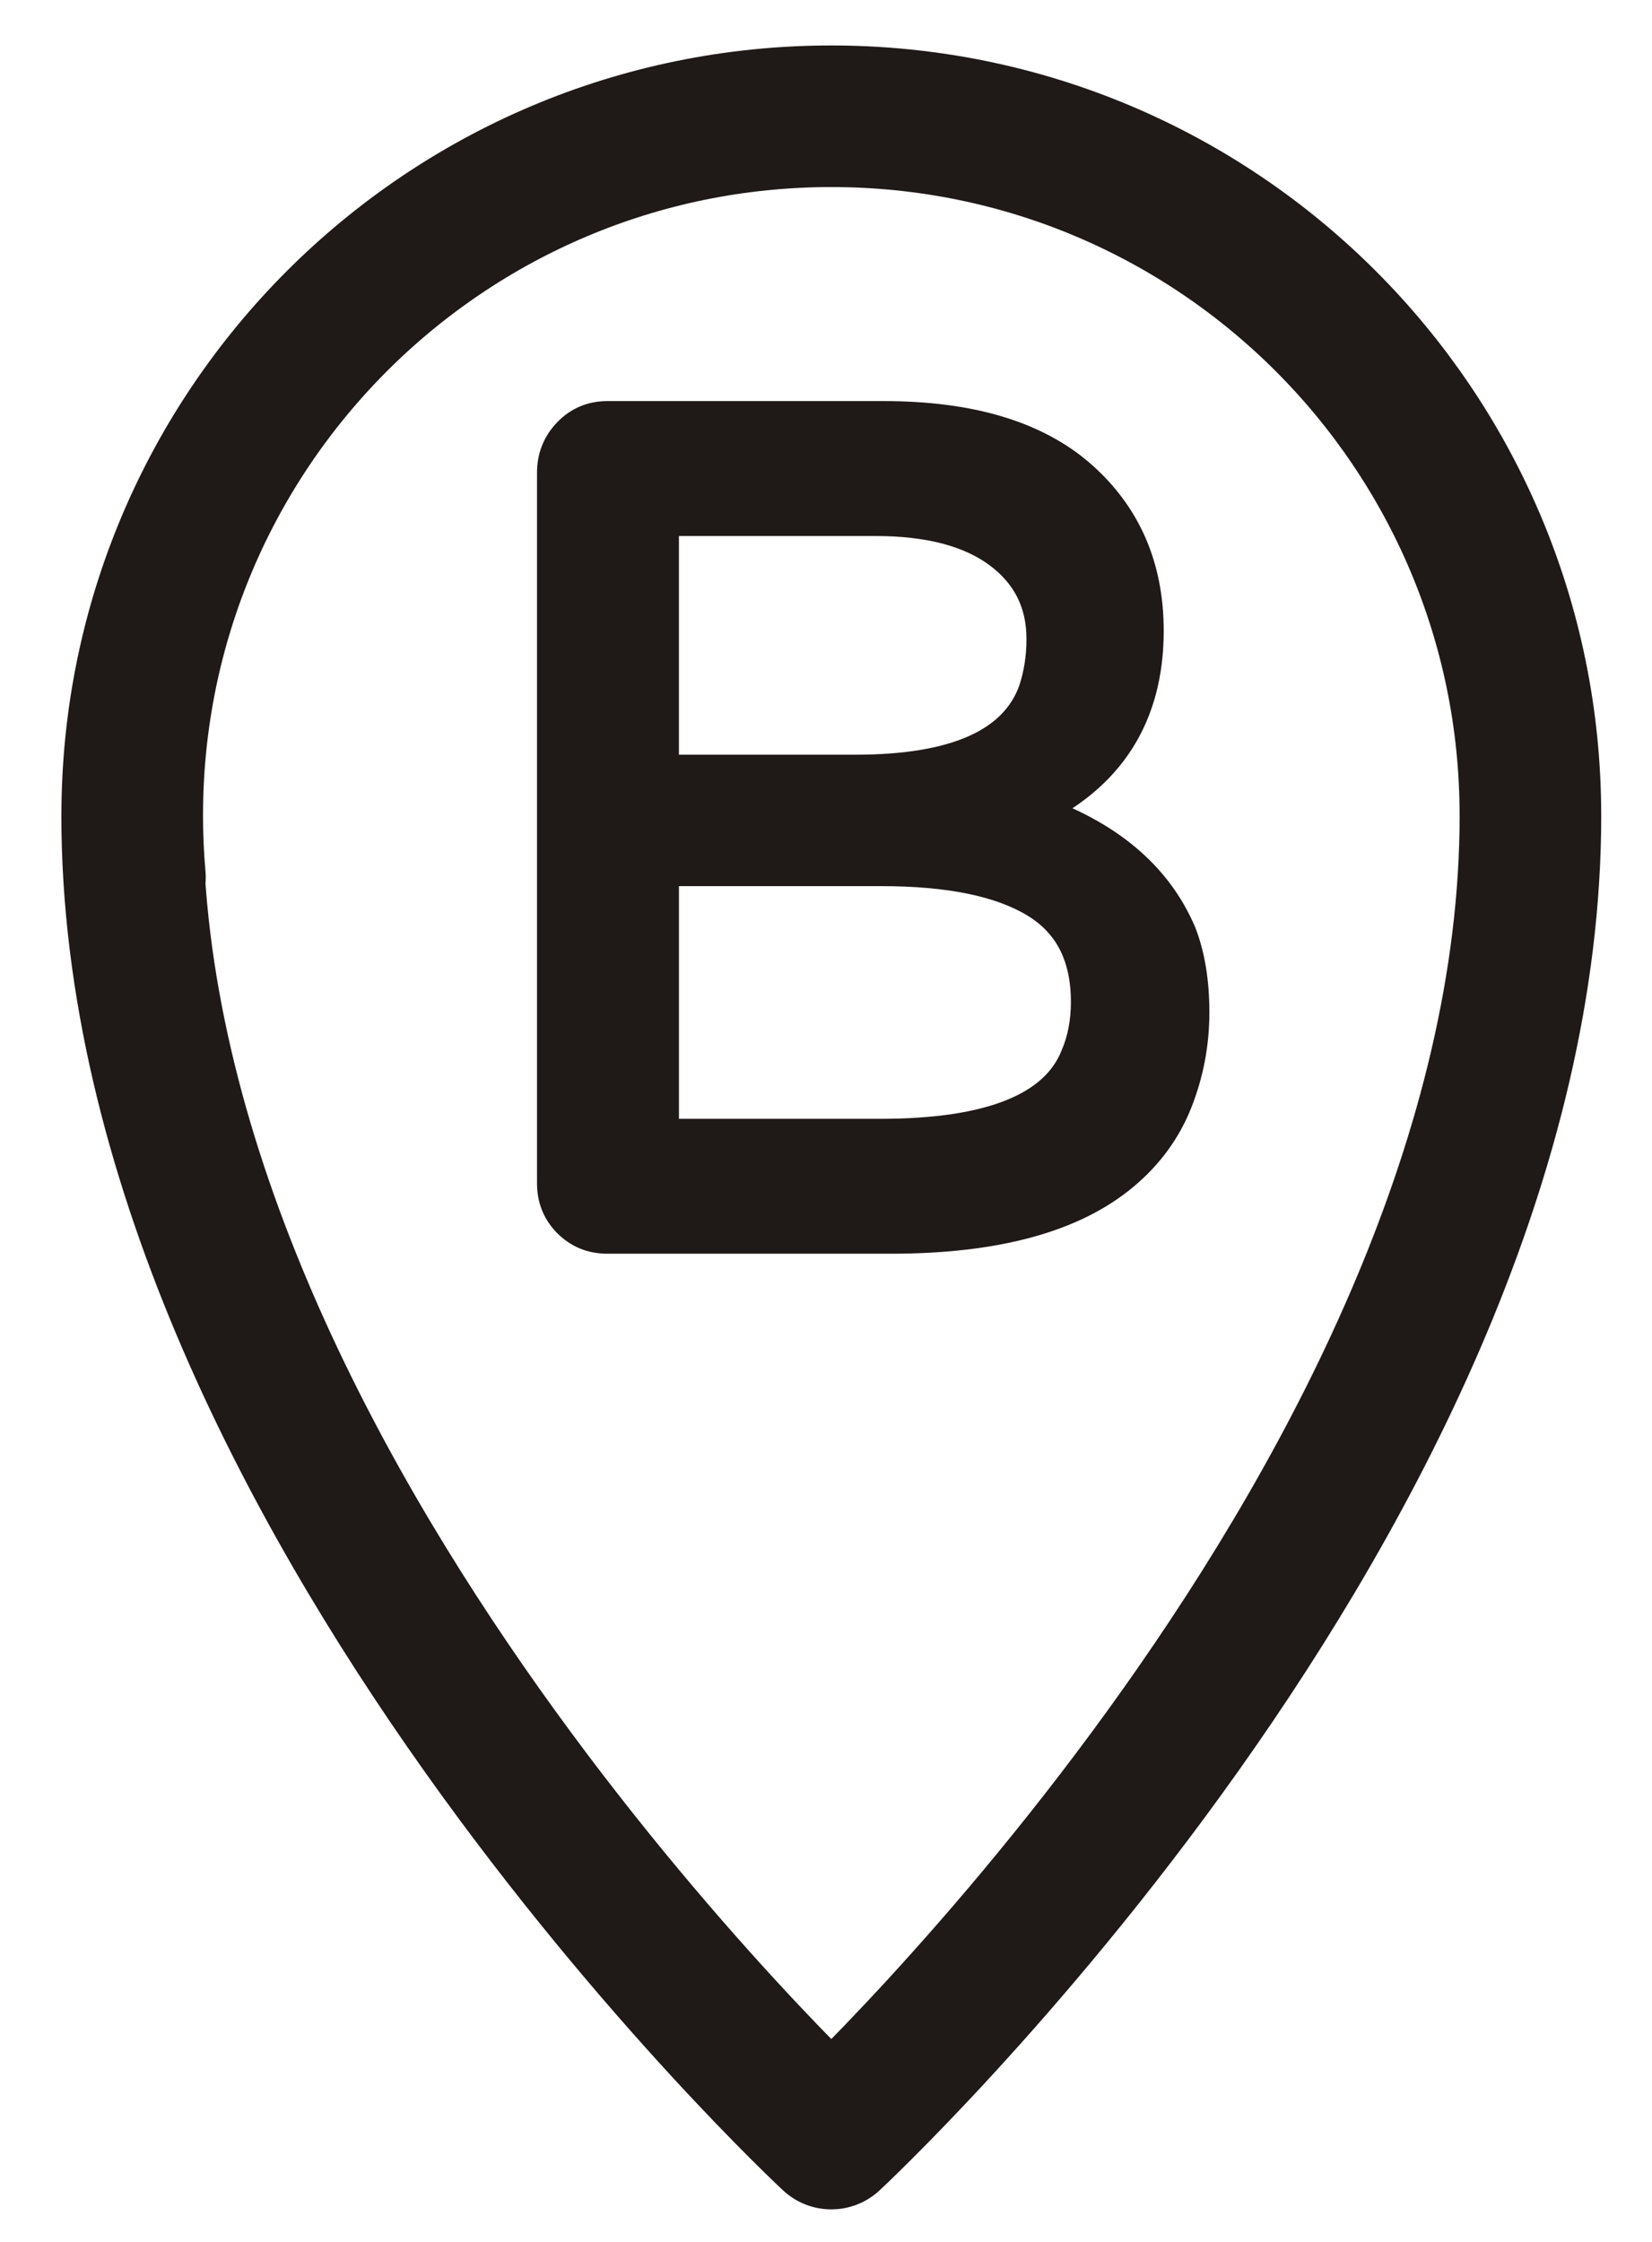
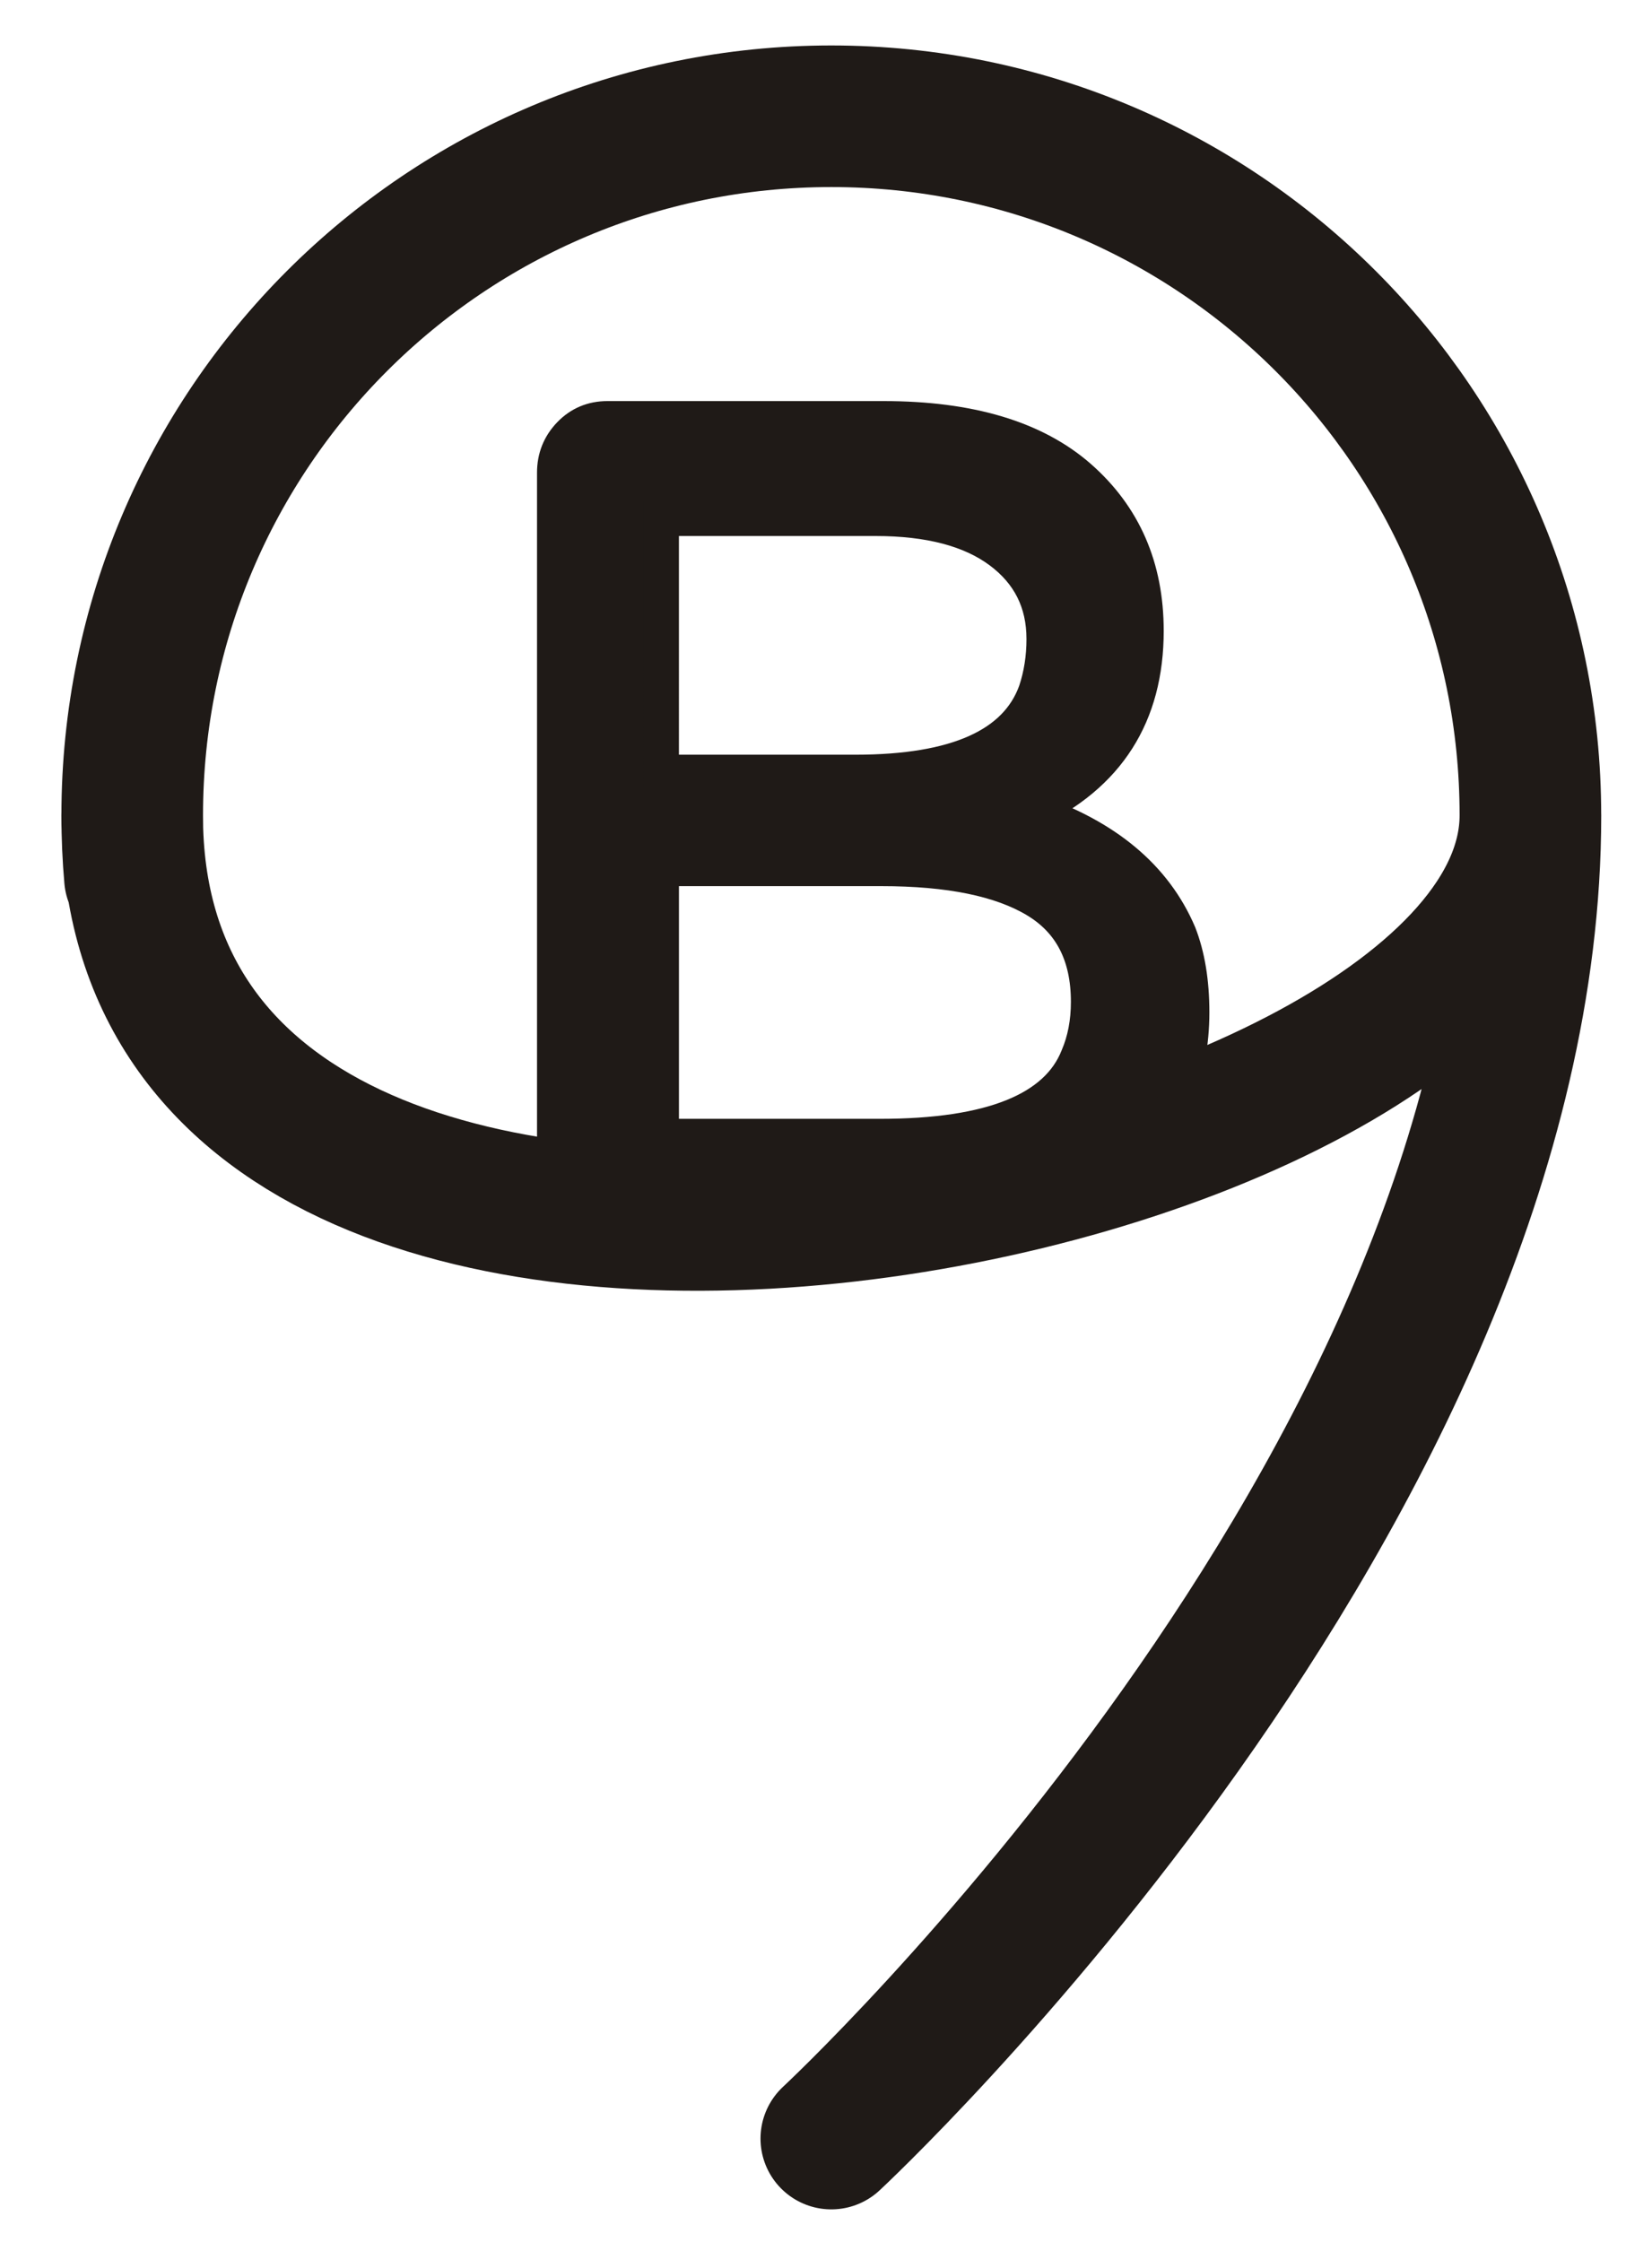
<svg xmlns="http://www.w3.org/2000/svg" width="140" height="190" viewBox="0 0 140 190">
-   <path fill="none" stroke="#1F1A17" stroke-width="12" stroke-linecap="round" stroke-linejoin="round" stroke-miterlimit="10" d="M11.435 74.363c-.154-1.734-.23-3.49-.23-5.265 0-32.72 26.524-59.245 59.245-59.245 32.723 0 59.245 26.524 59.245 59.245M70.45 181.243S11.2 126.228 11.2 69.1M70.45 181.243s59.248-55.015 59.248-112.142" />
-   <path fill="none" d="M8.352 184.096V7h124.195" />
+   <path fill="none" stroke="#1F1A17" stroke-width="12" stroke-linecap="round" stroke-linejoin="round" stroke-miterlimit="10" d="M11.435 74.363c-.154-1.734-.23-3.49-.23-5.265 0-32.72 26.524-59.245 59.245-59.245 32.723 0 59.245 26.524 59.245 59.245S11.2 126.228 11.2 69.1M70.45 181.243s59.248-55.015 59.248-112.142" />
  <path fill="#1F1A17" stroke="#1F1A17" stroke-width="3" stroke-miterlimit="10" d="M97.12 53.453c0 7.144-3.245 12.24-9.727 15.282 6.284 2.12 10.45 5.587 12.507 10.417.723 1.858 1.09 4.07 1.09 6.65s-.466 5.058-1.395 7.44c-.93 2.385-2.415 4.434-4.463 6.155-4.228 3.57-10.784 5.355-19.645 5.355H51.475c-1.26 0-2.316-.427-3.177-1.29-.86-.858-1.288-1.916-1.288-3.174V40.054c0-1.25.428-2.33 1.288-3.224.86-.893 1.917-1.338 3.177-1.338H74.89c7.28 0 12.803 1.655 16.573 4.96 3.768 3.312 5.656 7.642 5.656 13m-8.63.695c0-3.107-1.24-5.588-3.725-7.44-2.484-1.85-6-2.78-10.568-2.78h-18.16V65.46H72.51c8.533 0 13.628-2.283 15.28-6.848.466-1.388.7-2.88.7-4.465M74.594 96.32c9.396 0 14.984-2.248 16.768-6.746.594-1.39.892-2.944.892-4.666 0-3.972-1.485-6.847-4.462-8.632C84.814 74.49 80.45 73.6 74.698 73.6h-18.66v22.72h18.556z" />
</svg>